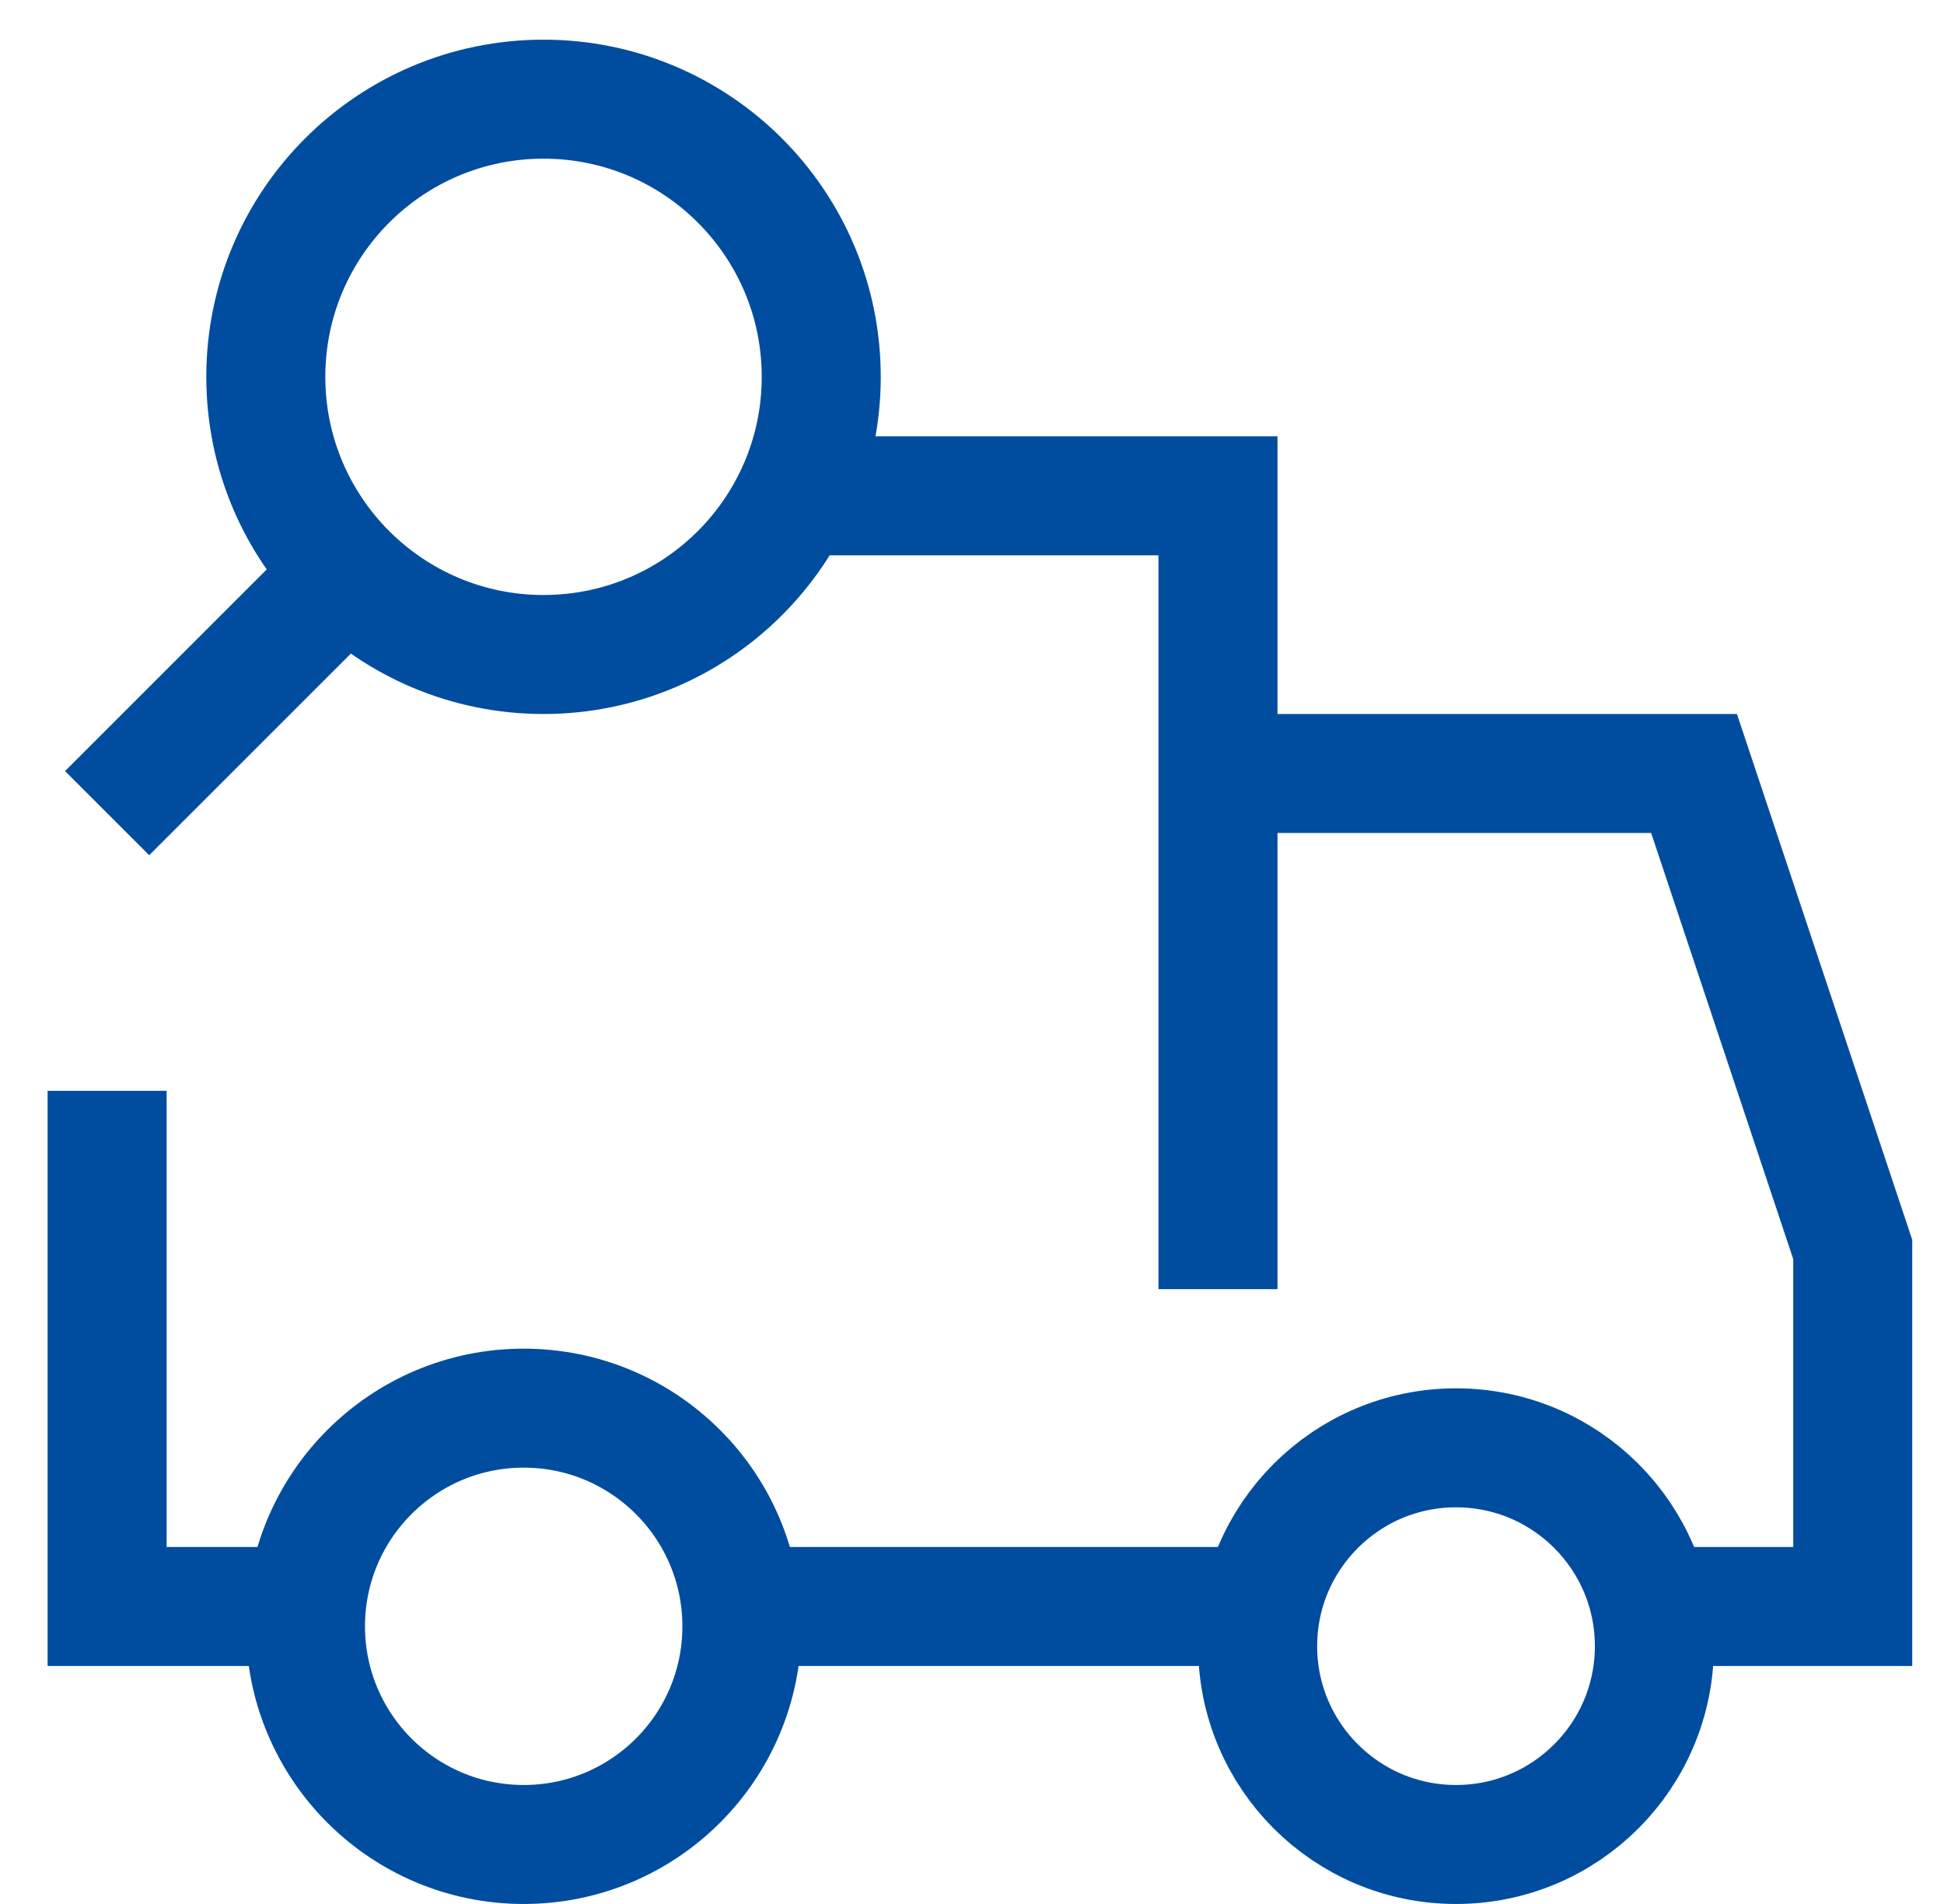
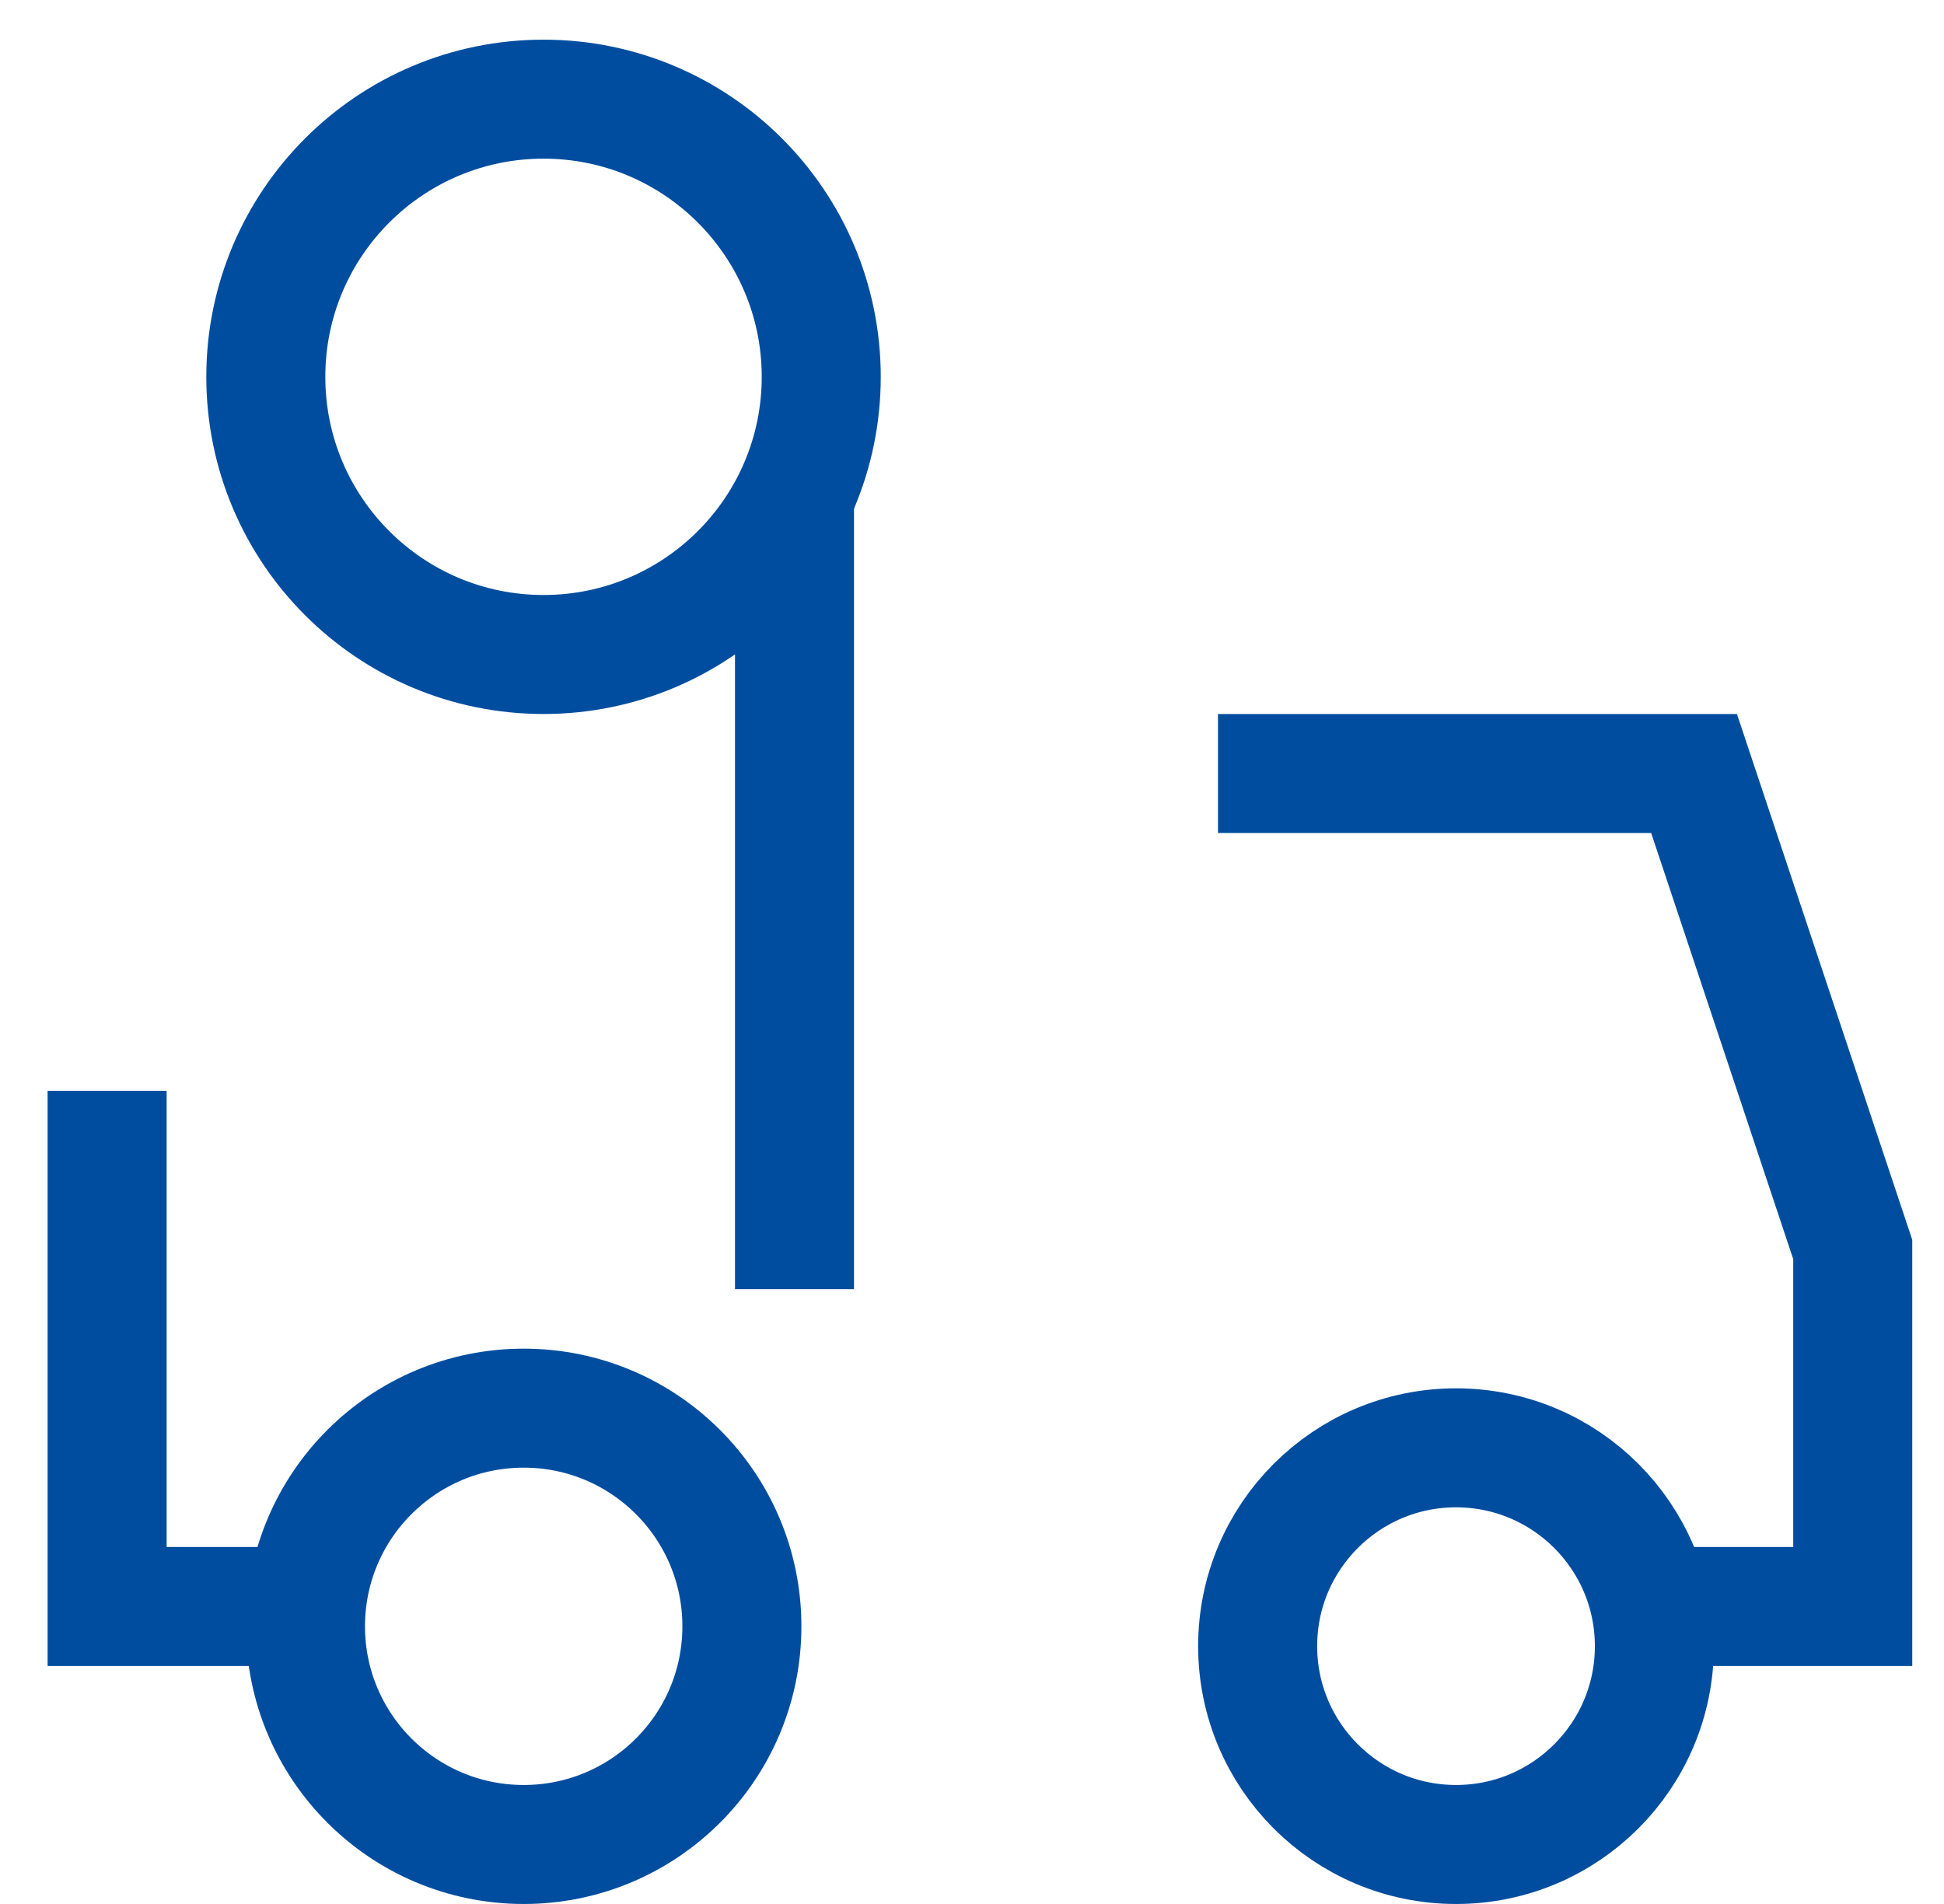
<svg xmlns="http://www.w3.org/2000/svg" width="49" height="48" viewBox="0 0 49 48" fill="none">
  <g id="delivery-track-outline-48 1" clip-path="url(#clip0_564_18801)">
    <g id="Group">
      <path id="Vector" d="M30.7 19.5H42.7L46.7 31.5V40.5H41.6" stroke="#004D9F" stroke-width="3" stroke-miterlimit="10" />
-       <path id="Vector_2" d="M31.8 40.5H18.677" stroke="#004D9F" stroke-width="3" stroke-miterlimit="10" />
-       <path id="Vector_3" d="M20.026 12.5H30.7V32.5" stroke="#004D9F" stroke-width="3" stroke-miterlimit="10" />
+       <path id="Vector_3" d="M20.026 12.5V32.5" stroke="#004D9F" stroke-width="3" stroke-miterlimit="10" />
      <path id="Vector_4" d="M7.7 40.5H2.7V27.5" stroke="#004D9F" stroke-width="3" stroke-miterlimit="10" />
      <path id="Vector_5" d="M13.2 46.5C16.238 46.5 18.7 44.038 18.7 41C18.7 37.962 16.238 35.5 13.2 35.5C10.163 35.5 7.7 37.962 7.7 41C7.7 44.038 10.163 46.5 13.2 46.5Z" stroke="#004D9F" stroke-width="3" stroke-miterlimit="10" />
      <path id="Vector_6" d="M36.7 46.5C39.462 46.5 41.7 44.261 41.7 41.5C41.7 38.739 39.462 36.5 36.7 36.5C33.939 36.5 31.7 38.739 31.7 41.5C31.7 44.261 33.939 46.5 36.7 46.5Z" stroke="#004D9F" stroke-width="3" stroke-miterlimit="10" />
-       <path id="Vector_7" d="M2.7 20.5L8.75 14.45" stroke="#004D9F" stroke-width="3" stroke-miterlimit="10" />
      <path id="Vector_8" d="M13.7 16.5C17.566 16.5 20.7 13.366 20.7 9.5C20.7 5.634 17.566 2.5 13.7 2.5C9.834 2.5 6.7 5.634 6.7 9.5C6.7 13.366 9.834 16.5 13.7 16.5Z" stroke="#004D9F" stroke-width="3" stroke-miterlimit="10" />
    </g>
  </g>
  <defs>
    <clipPath id="clip0_564_18801">
      <rect width="48" height="48" fill="white" transform="translate(0.2)" />
    </clipPath>
  </defs>
</svg>